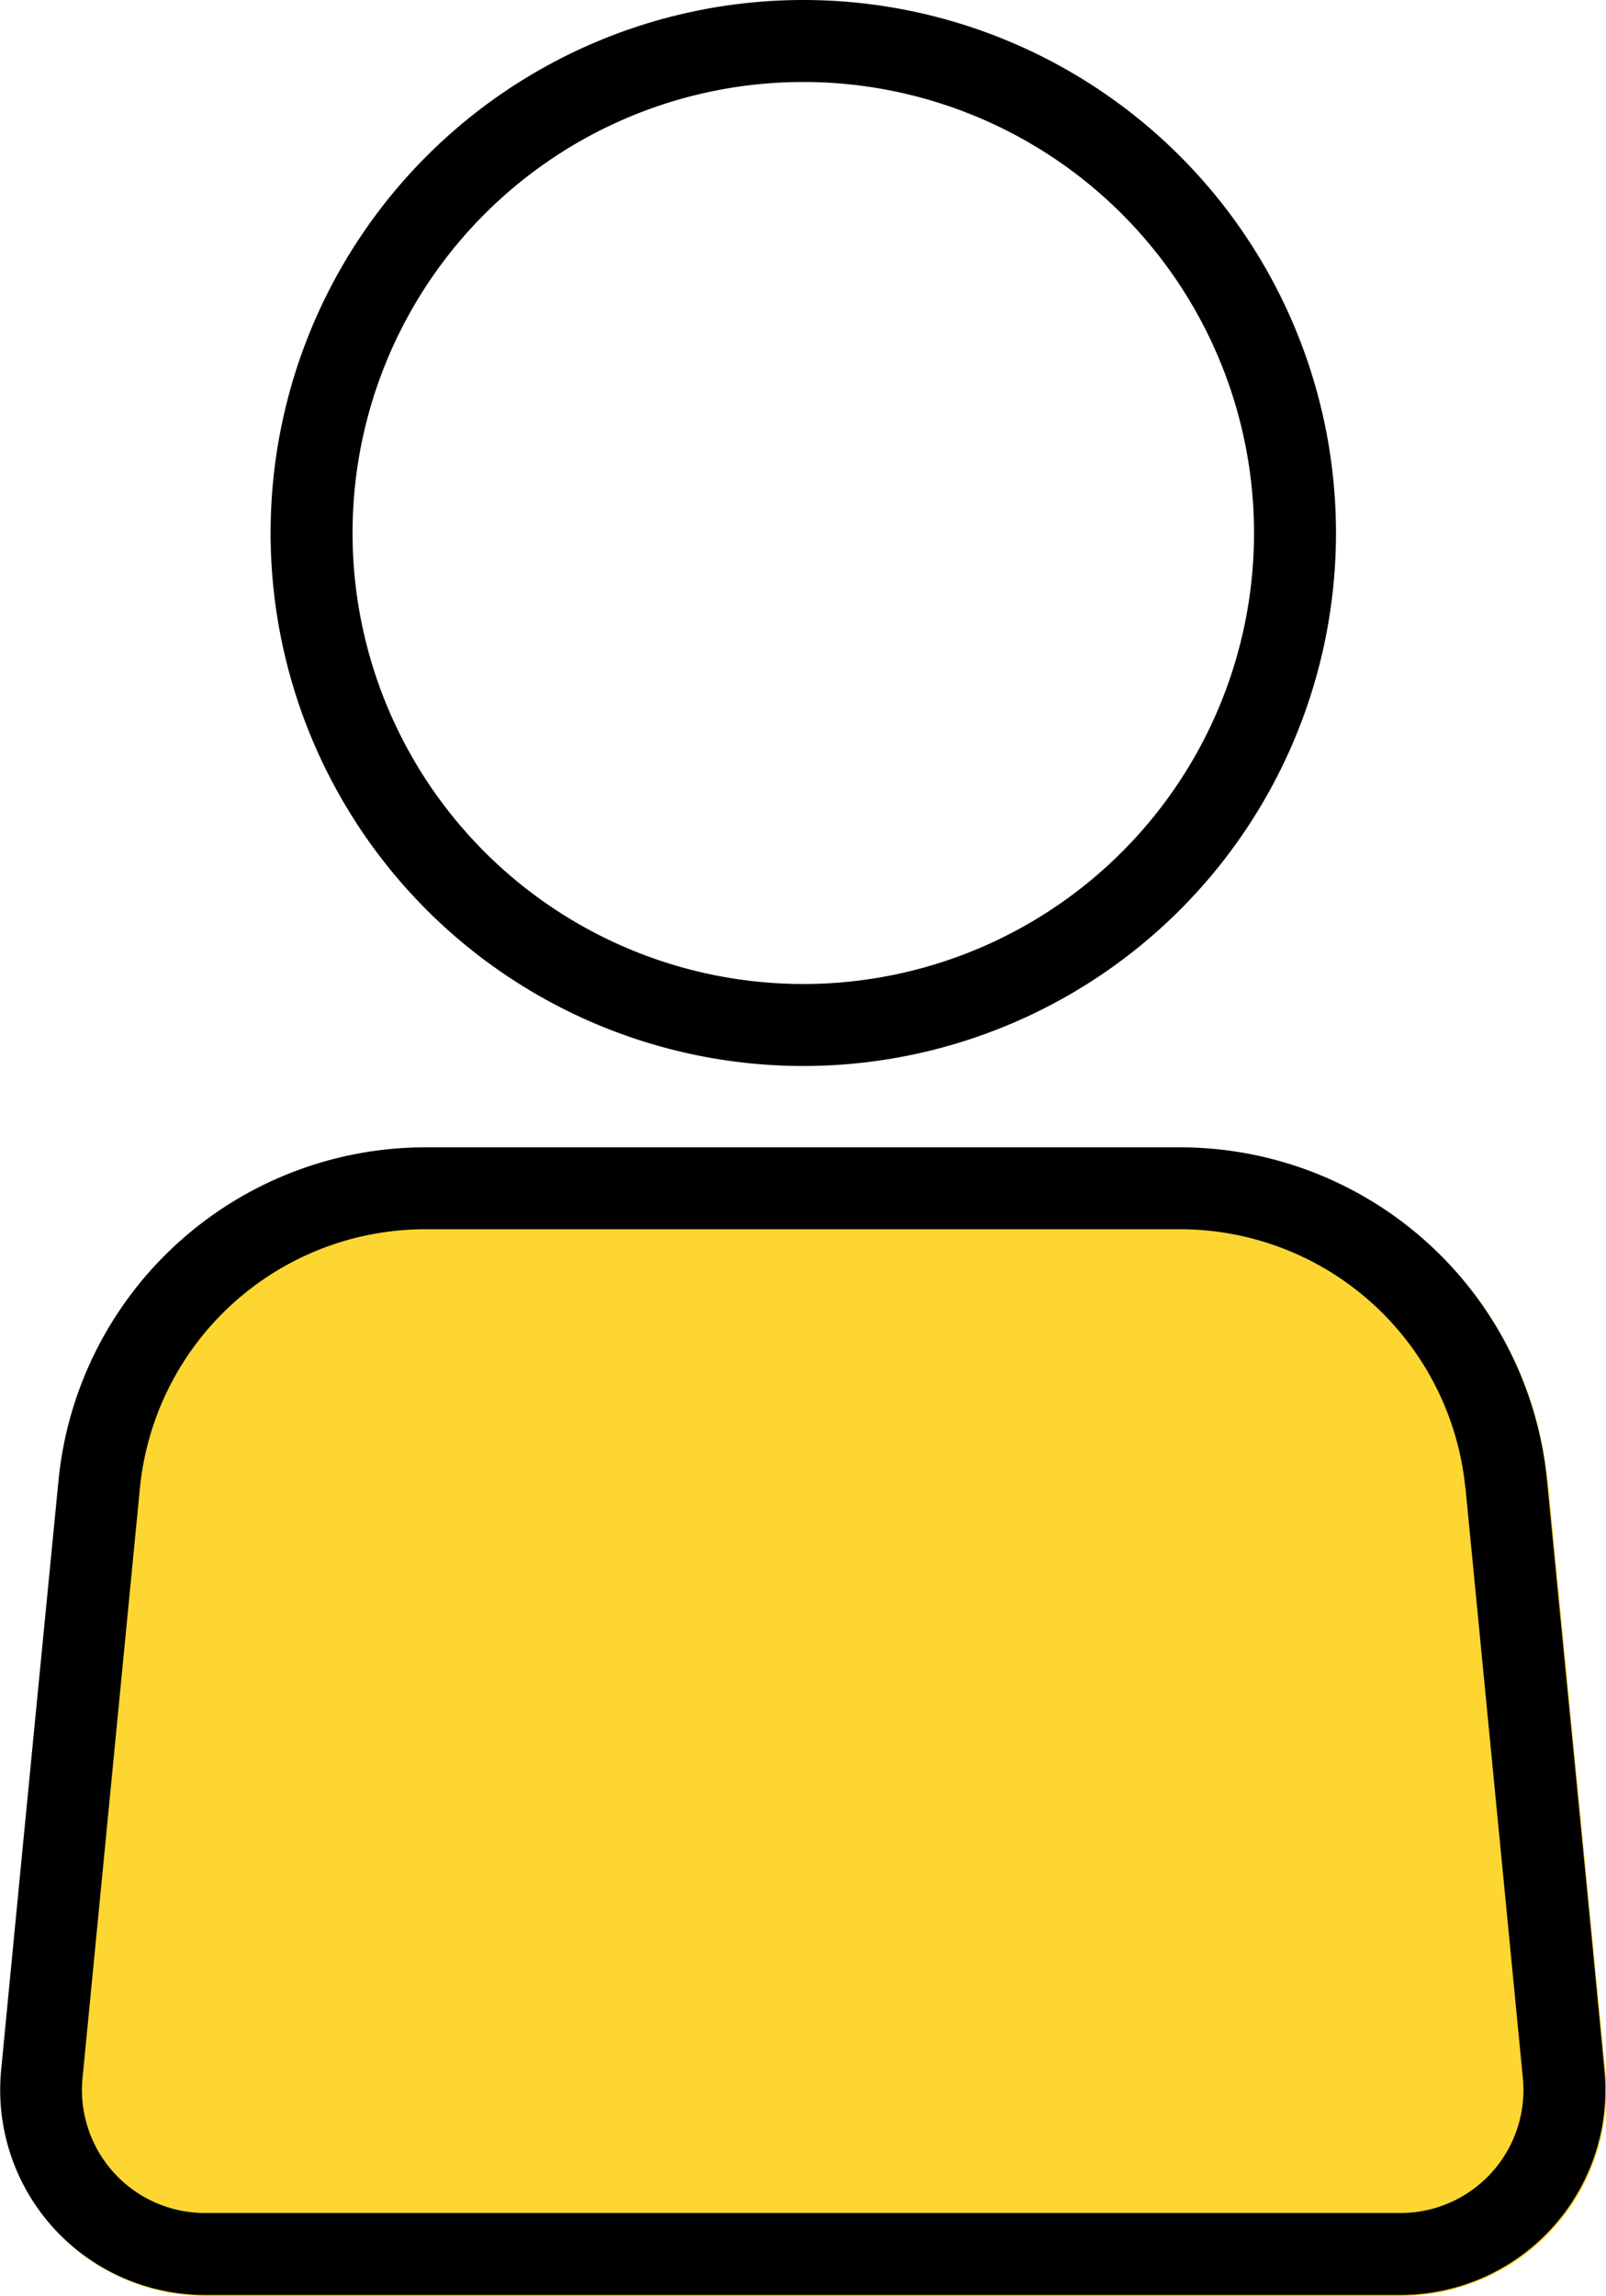
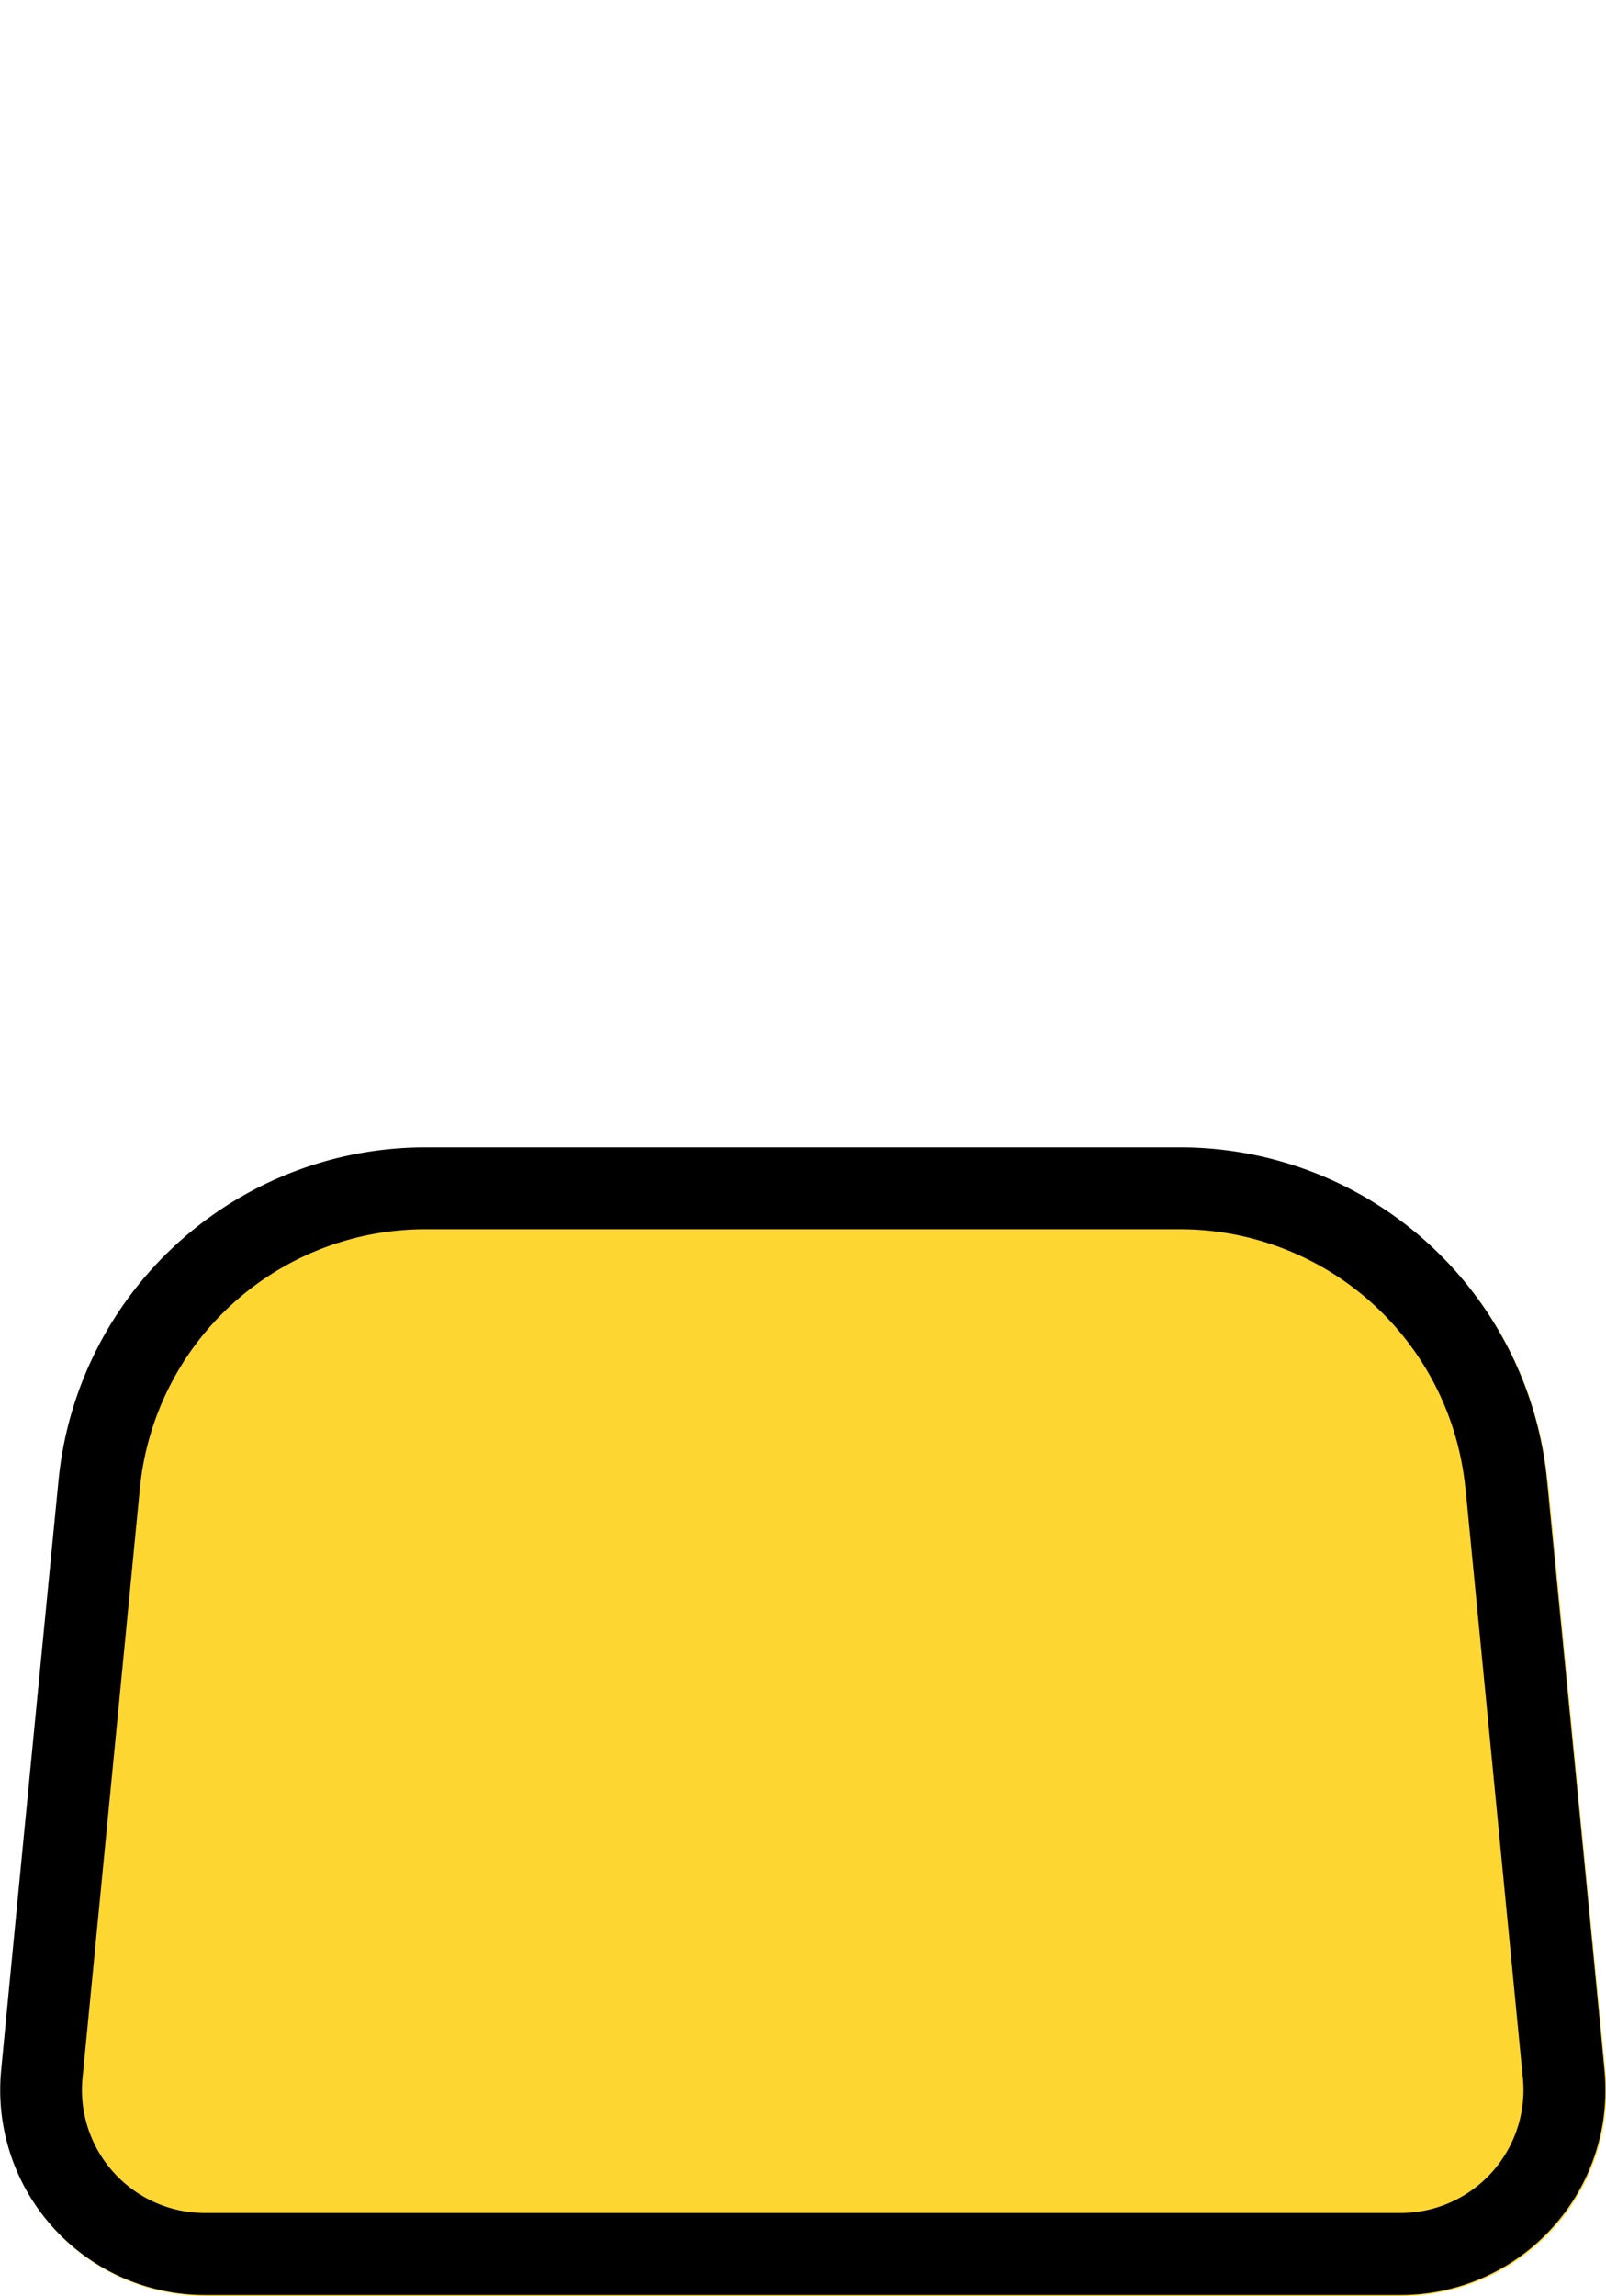
<svg xmlns="http://www.w3.org/2000/svg" width="19.597" height="28" viewBox="0 0 19.597 28">
  <g id="person" transform="translate(-54.198 -2)">
    <path id="Path_157756" data-name="Path 157756" d="M73.083,20.064A4.5,4.5,0,0,0,68.6,16H59.4a4.5,4.5,0,0,0-4.479,4.064c-.225,2.309-.509,5.228-.7,7.194A2.5,2.5,0,0,0,56.7,30H71.3a2.5,2.5,0,0,0,2.488-2.742c-.192-1.966-.476-4.885-.7-7.194Z" fill="#fed631" fill-rule="evenodd" />
    <g id="Group_102610" data-name="Group 102610" transform="translate(-12.8 -4.1)">
-       <path id="Path_157757" data-name="Path 157757" d="M76.8,6.1a6.5,6.5,0,1,0,6.5,6.5A6.5,6.5,0,0,0,76.8,6.1Zm0,1a5.5,5.5,0,1,1-5.5,5.5,5.5,5.5,0,0,1,5.5-5.5Z" fill-rule="evenodd" />
-     </g>
+       </g>
    <g id="Group_102611" data-name="Group 102611" transform="translate(-71.111 -10.222)">
      <path id="Path_157758" data-name="Path 157758" d="M144.186,30.276a4.5,4.5,0,0,0-4.477-4.062H130.5a4.5,4.5,0,0,0-4.477,4.062c-.226,2.309-.511,5.227-.7,7.193a2.5,2.5,0,0,0,2.487,2.741H142.4a2.5,2.5,0,0,0,2.487-2.741C144.7,35.5,144.411,32.585,144.186,30.276Zm-.994.1.7,7.193A1.5,1.5,0,0,1,142.4,39.21H127.808a1.5,1.5,0,0,1-1.492-1.645l.7-7.193a3.5,3.5,0,0,1,3.483-3.159h9.208a3.5,3.5,0,0,1,3.483,3.159Z" fill-rule="evenodd" />
    </g>
  </g>
</svg>